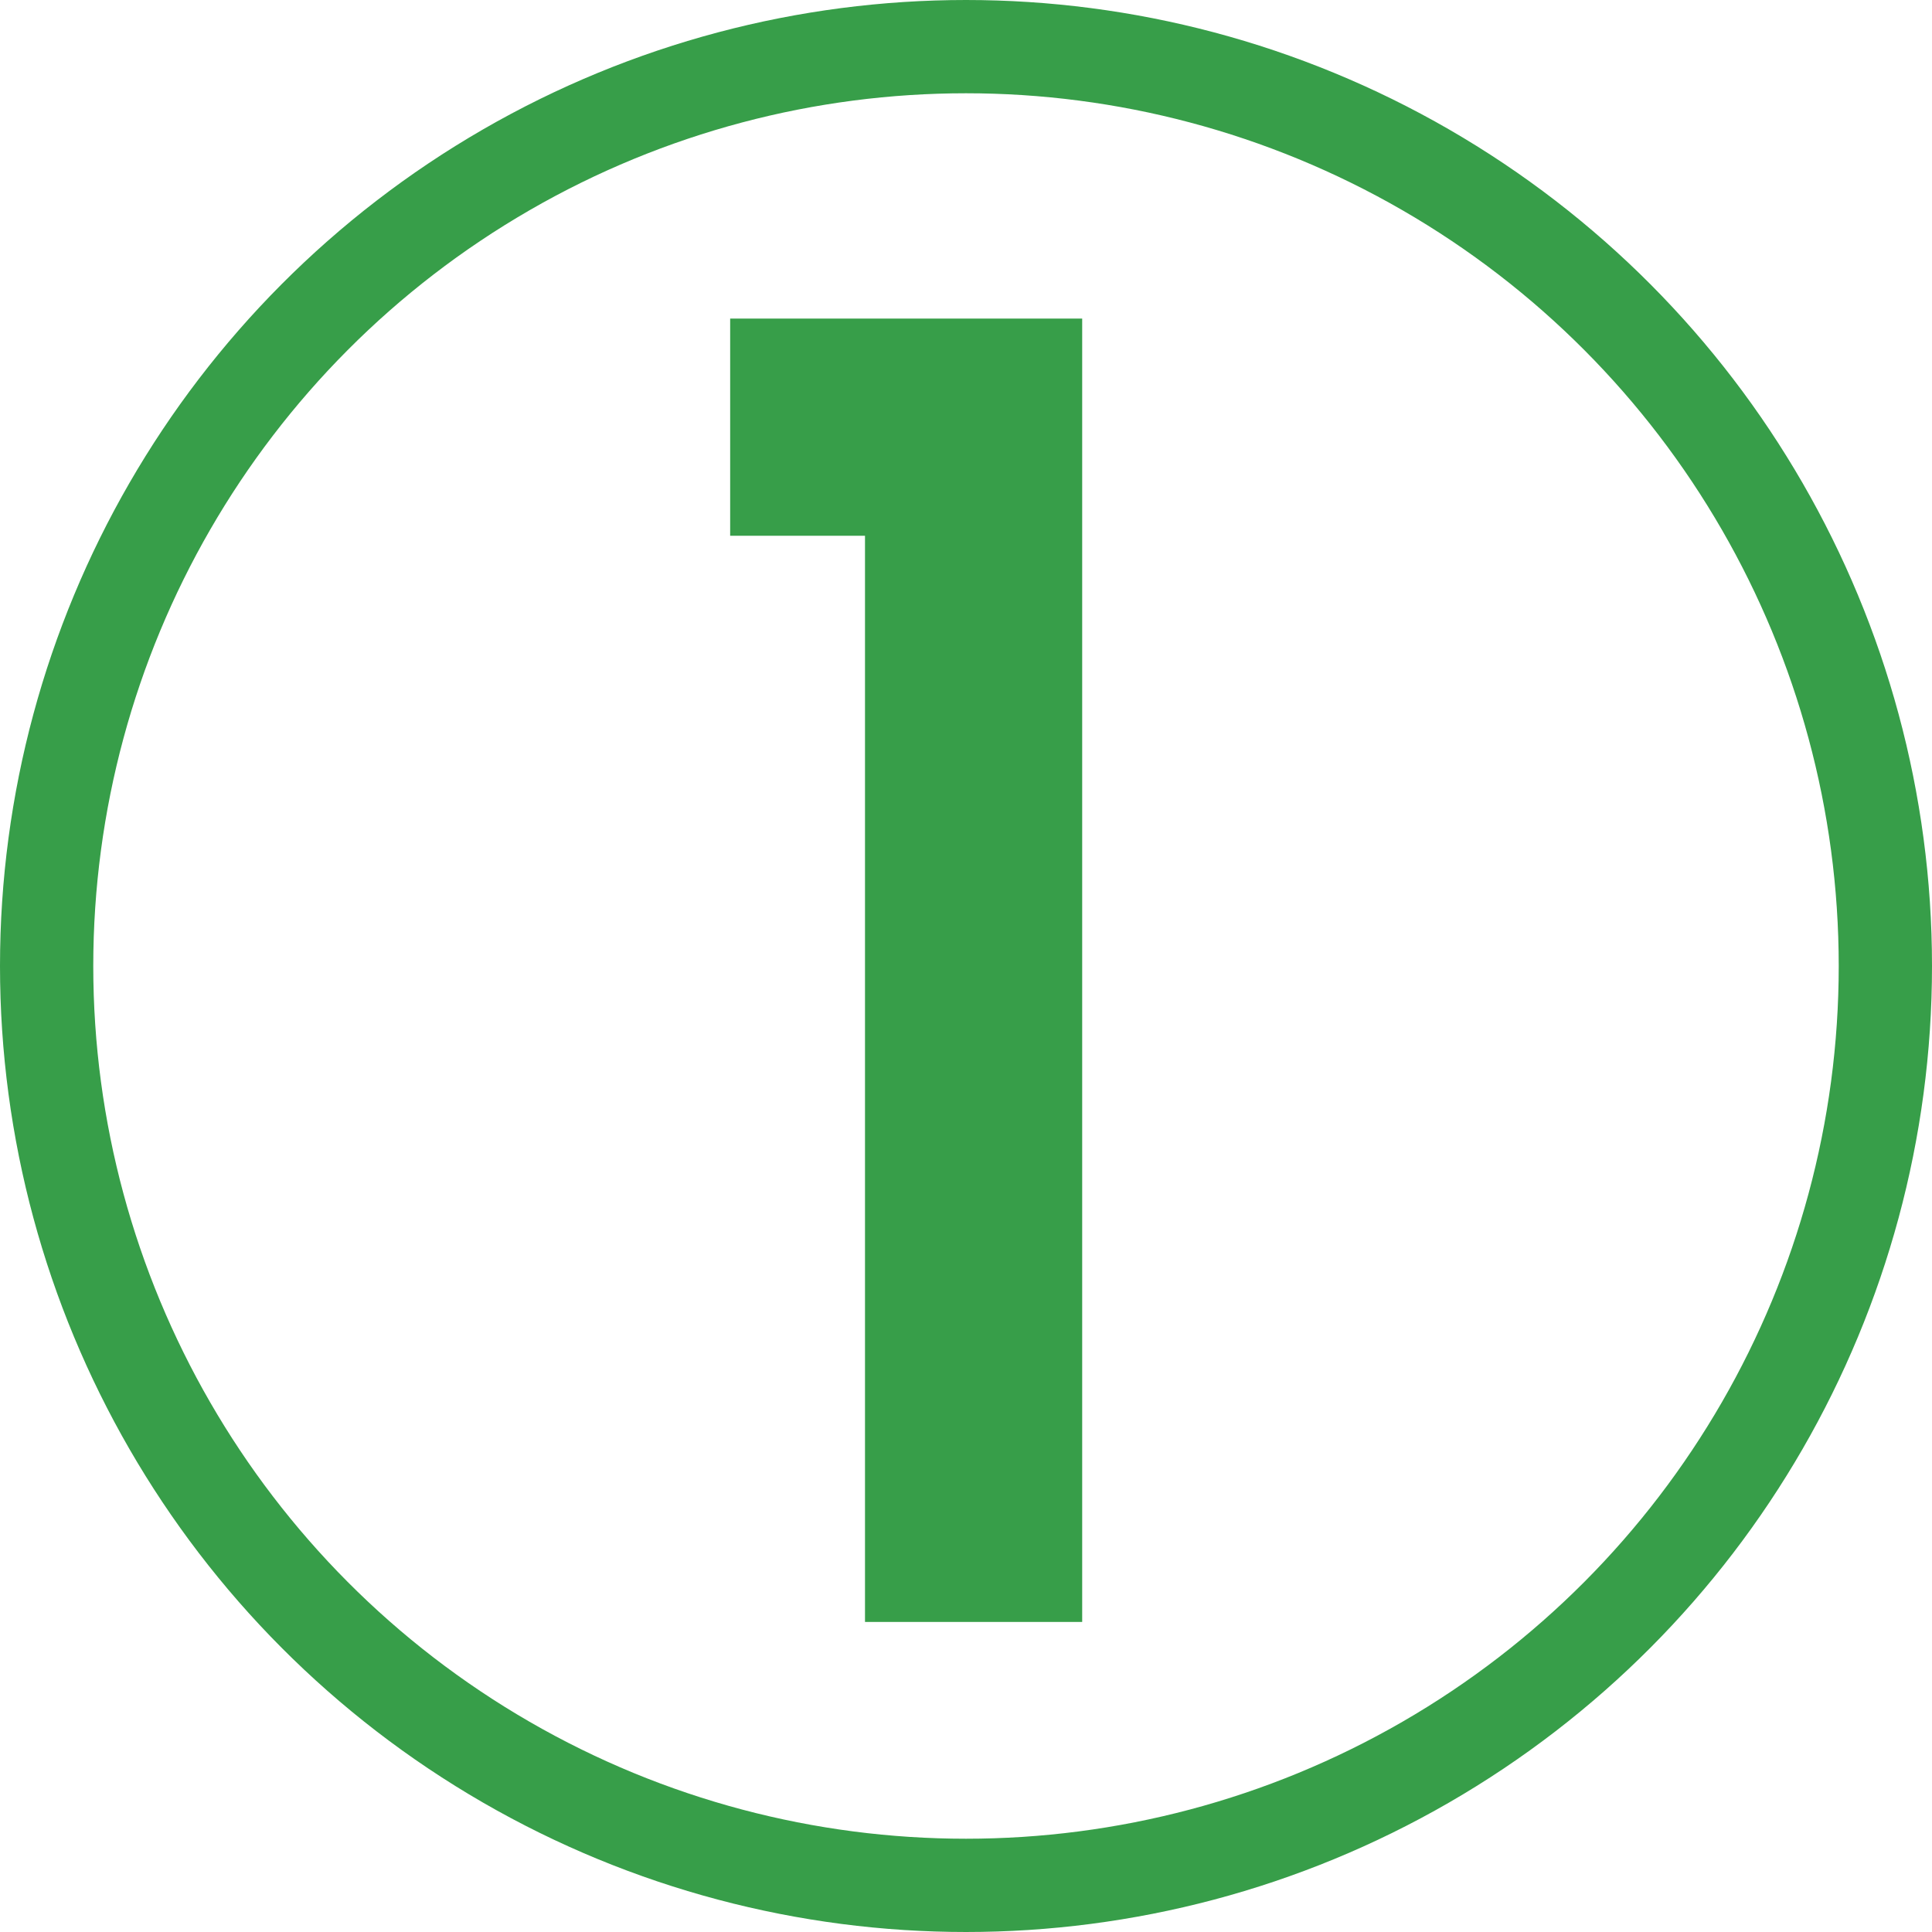
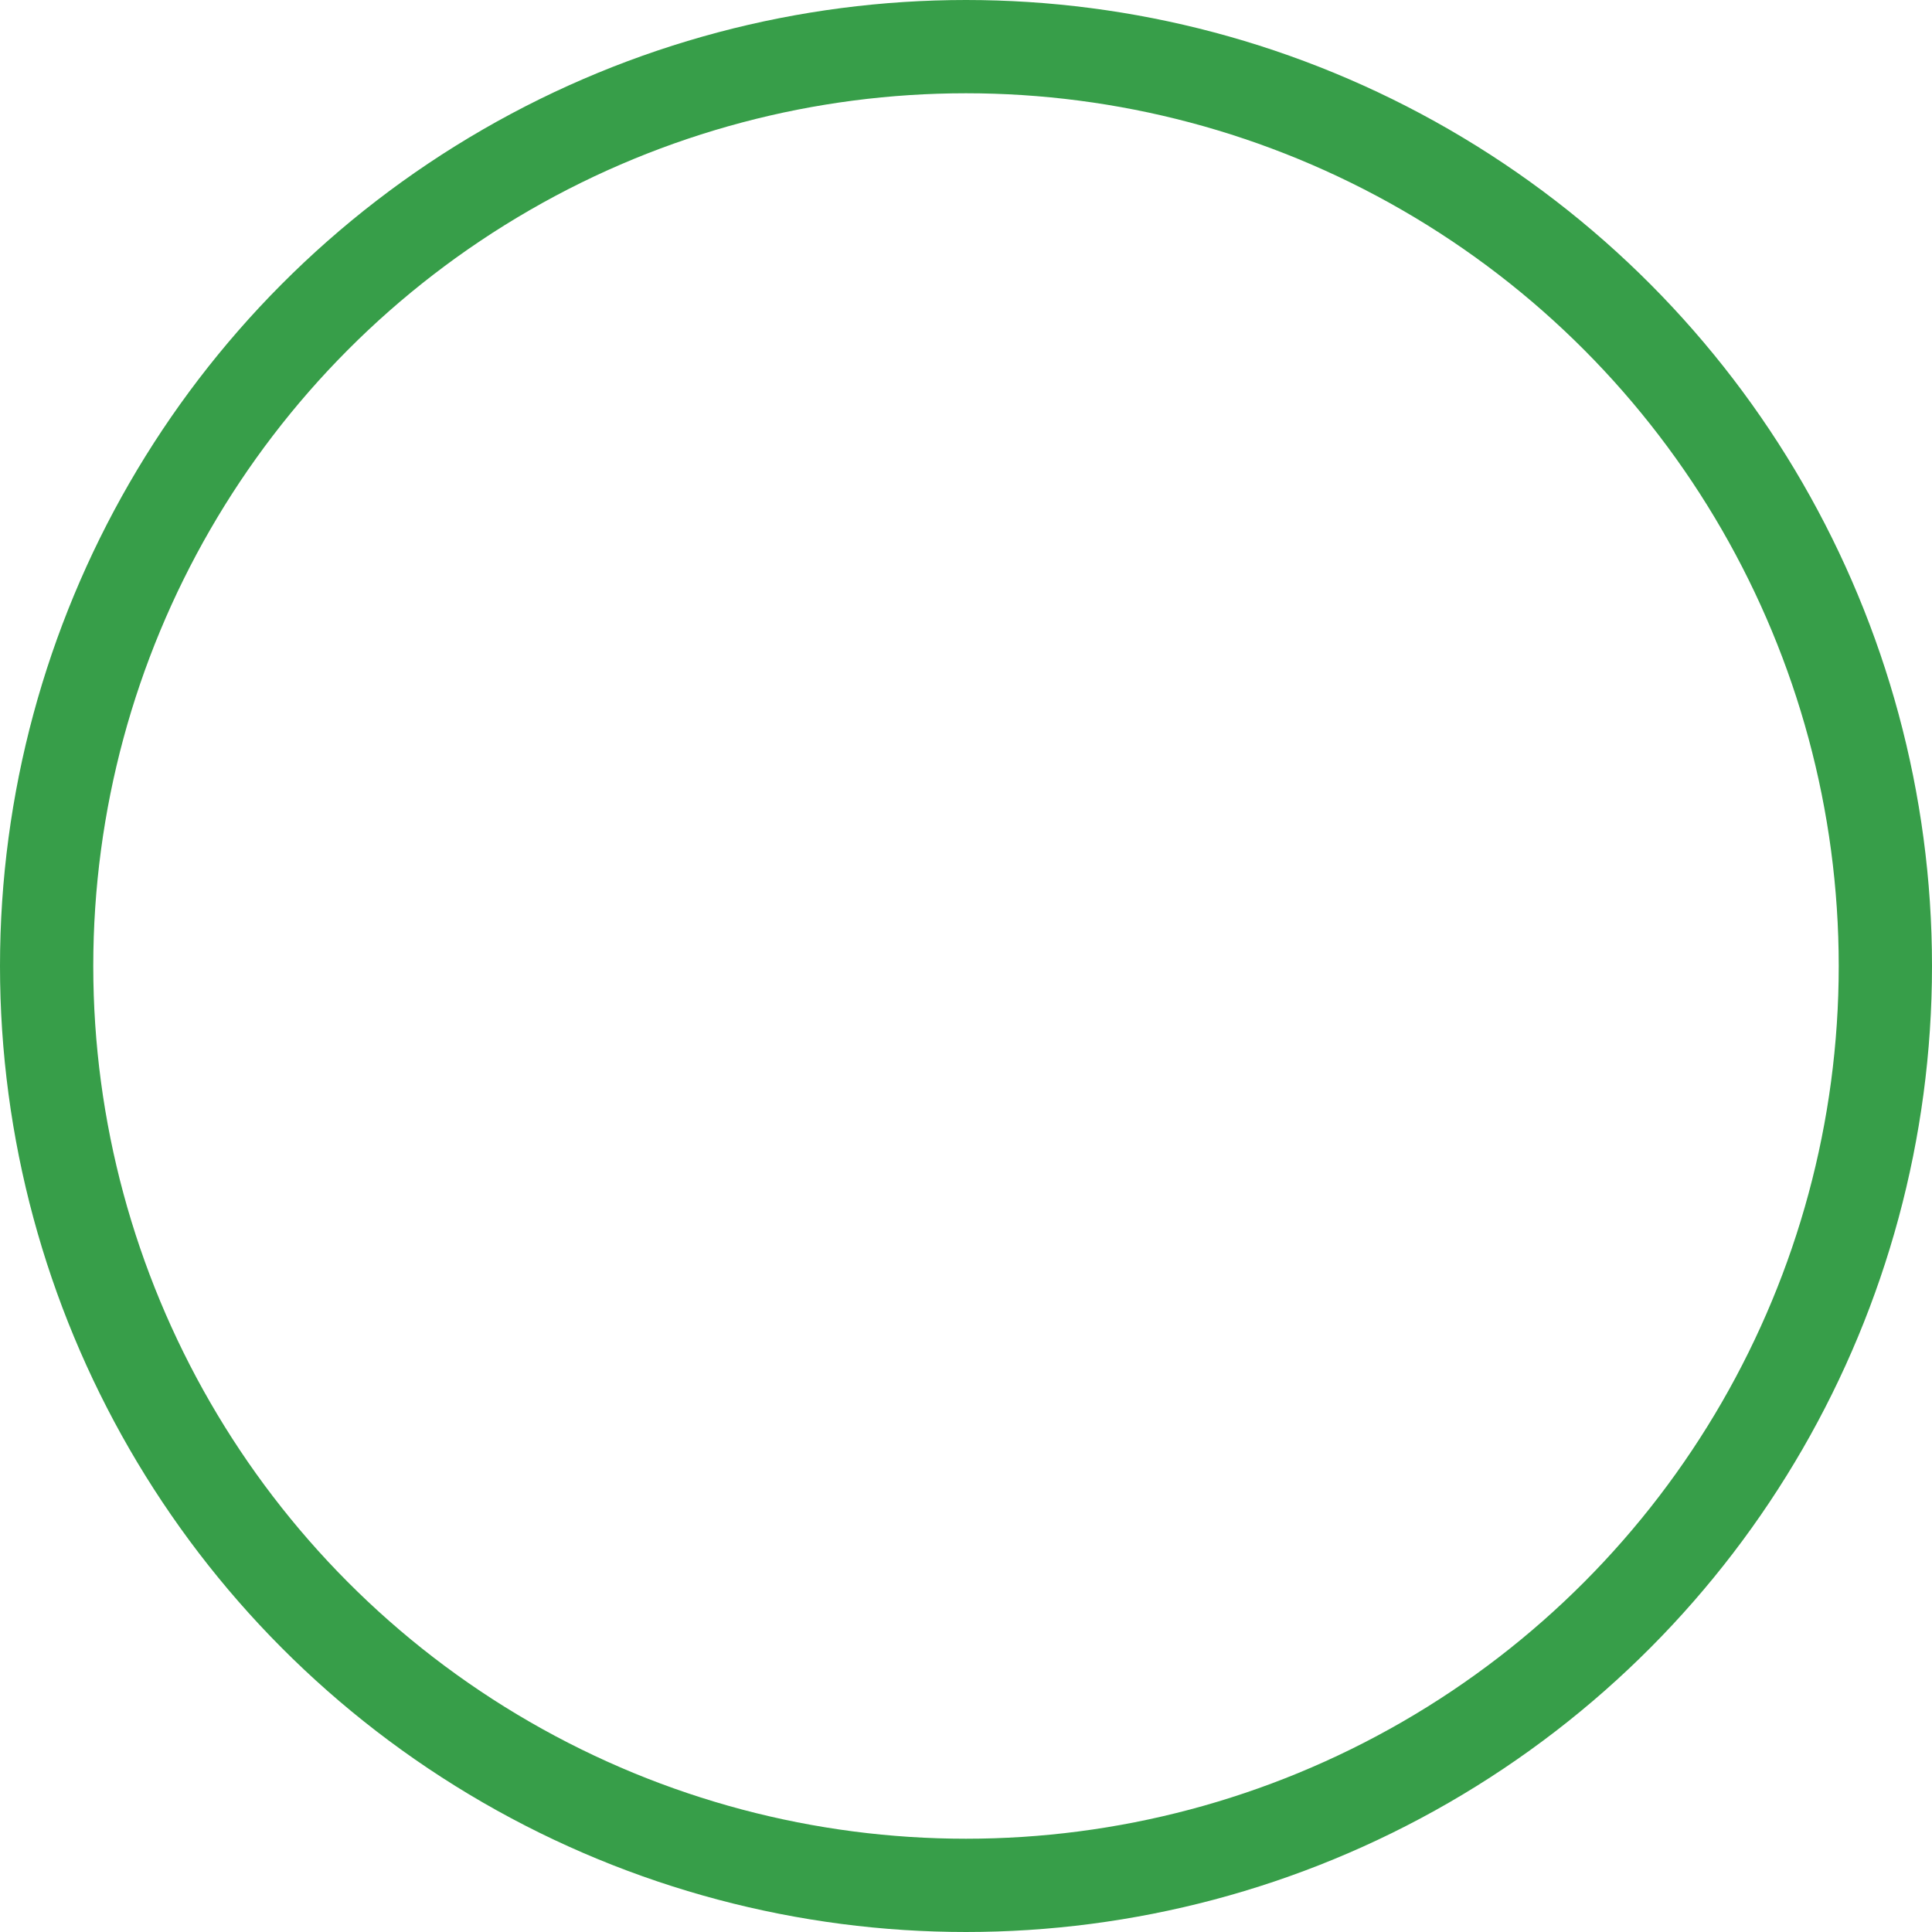
<svg xmlns="http://www.w3.org/2000/svg" viewBox="0 0 145 145">
  <defs>
    <style>.cls-1{fill:#379e49;}.cls-2{fill:none;stroke:#379e49;stroke-miterlimit:10;stroke-width:7px;}</style>
  </defs>
  <title>アセット 1</title>
  <g id="レイヤー_2" data-name="レイヤー 2">
    <g id="REUNIQLO">
-       <path class="cls-1" d="M81.22,121.73H64.92V40.21H54.8V23.91H81.22Z" />
      <circle class="cls-2" cx="72.5" cy="72.5" r="69" />
    </g>
  </g>
</svg>